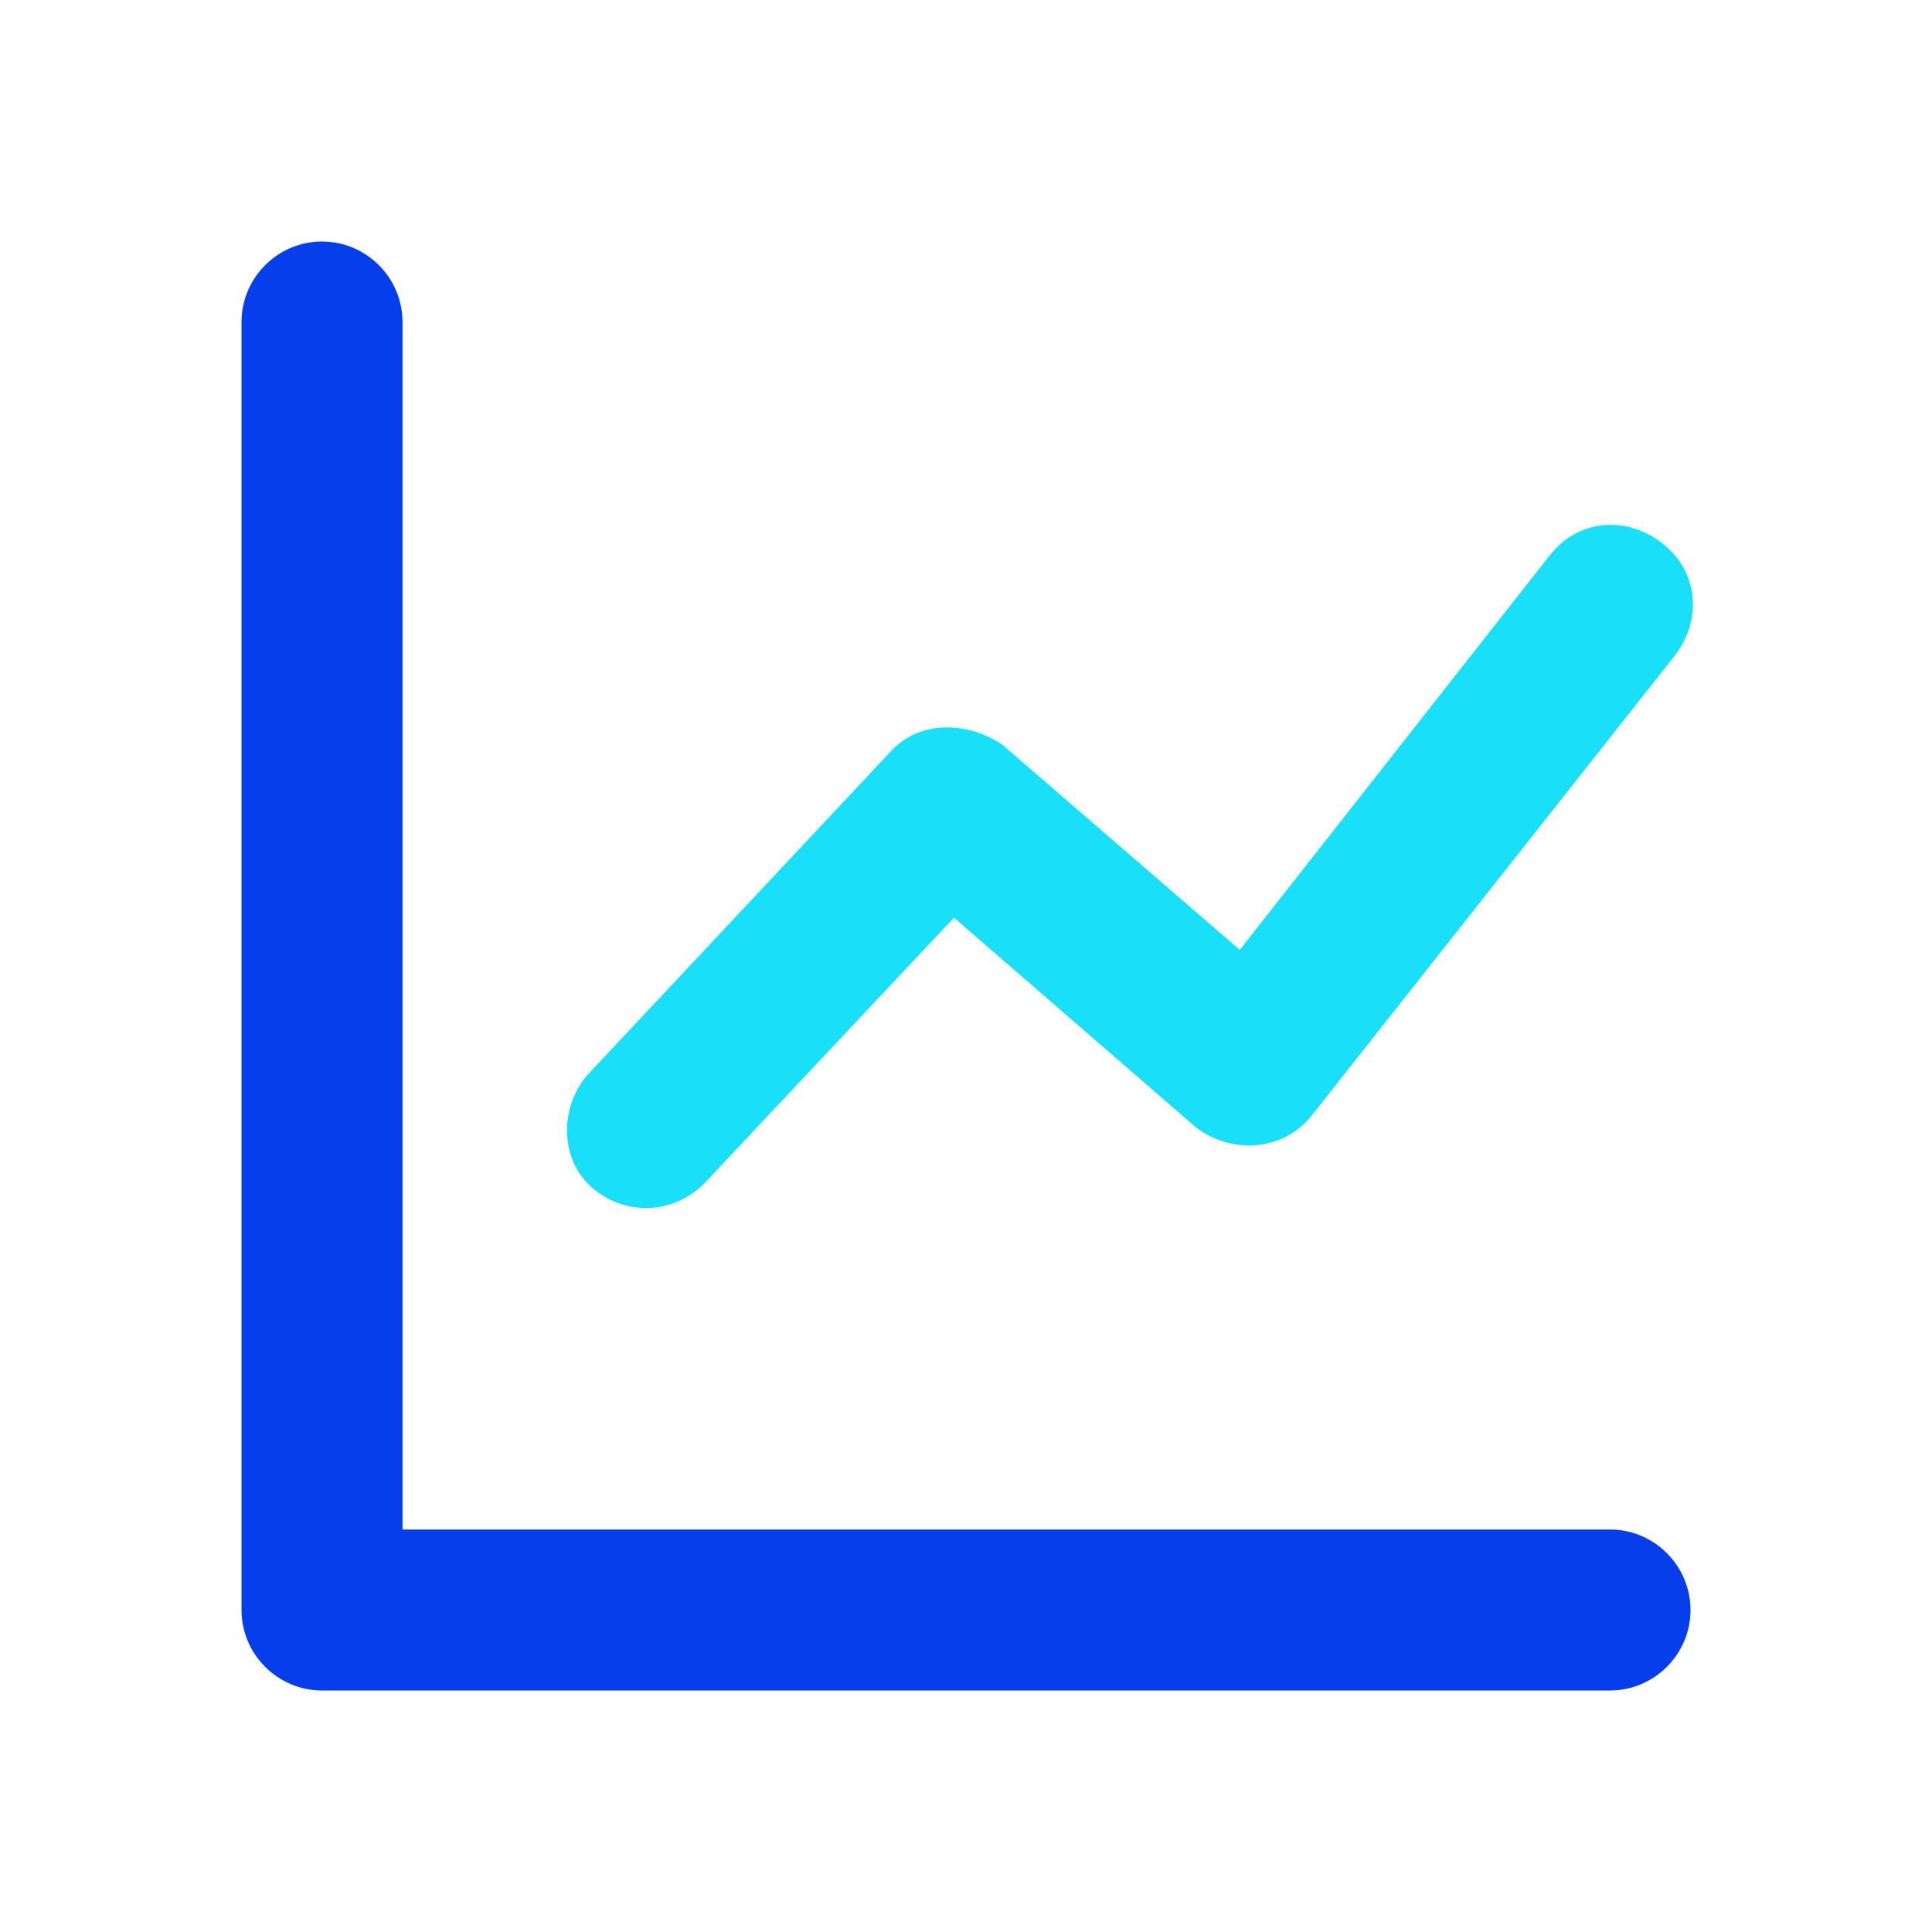
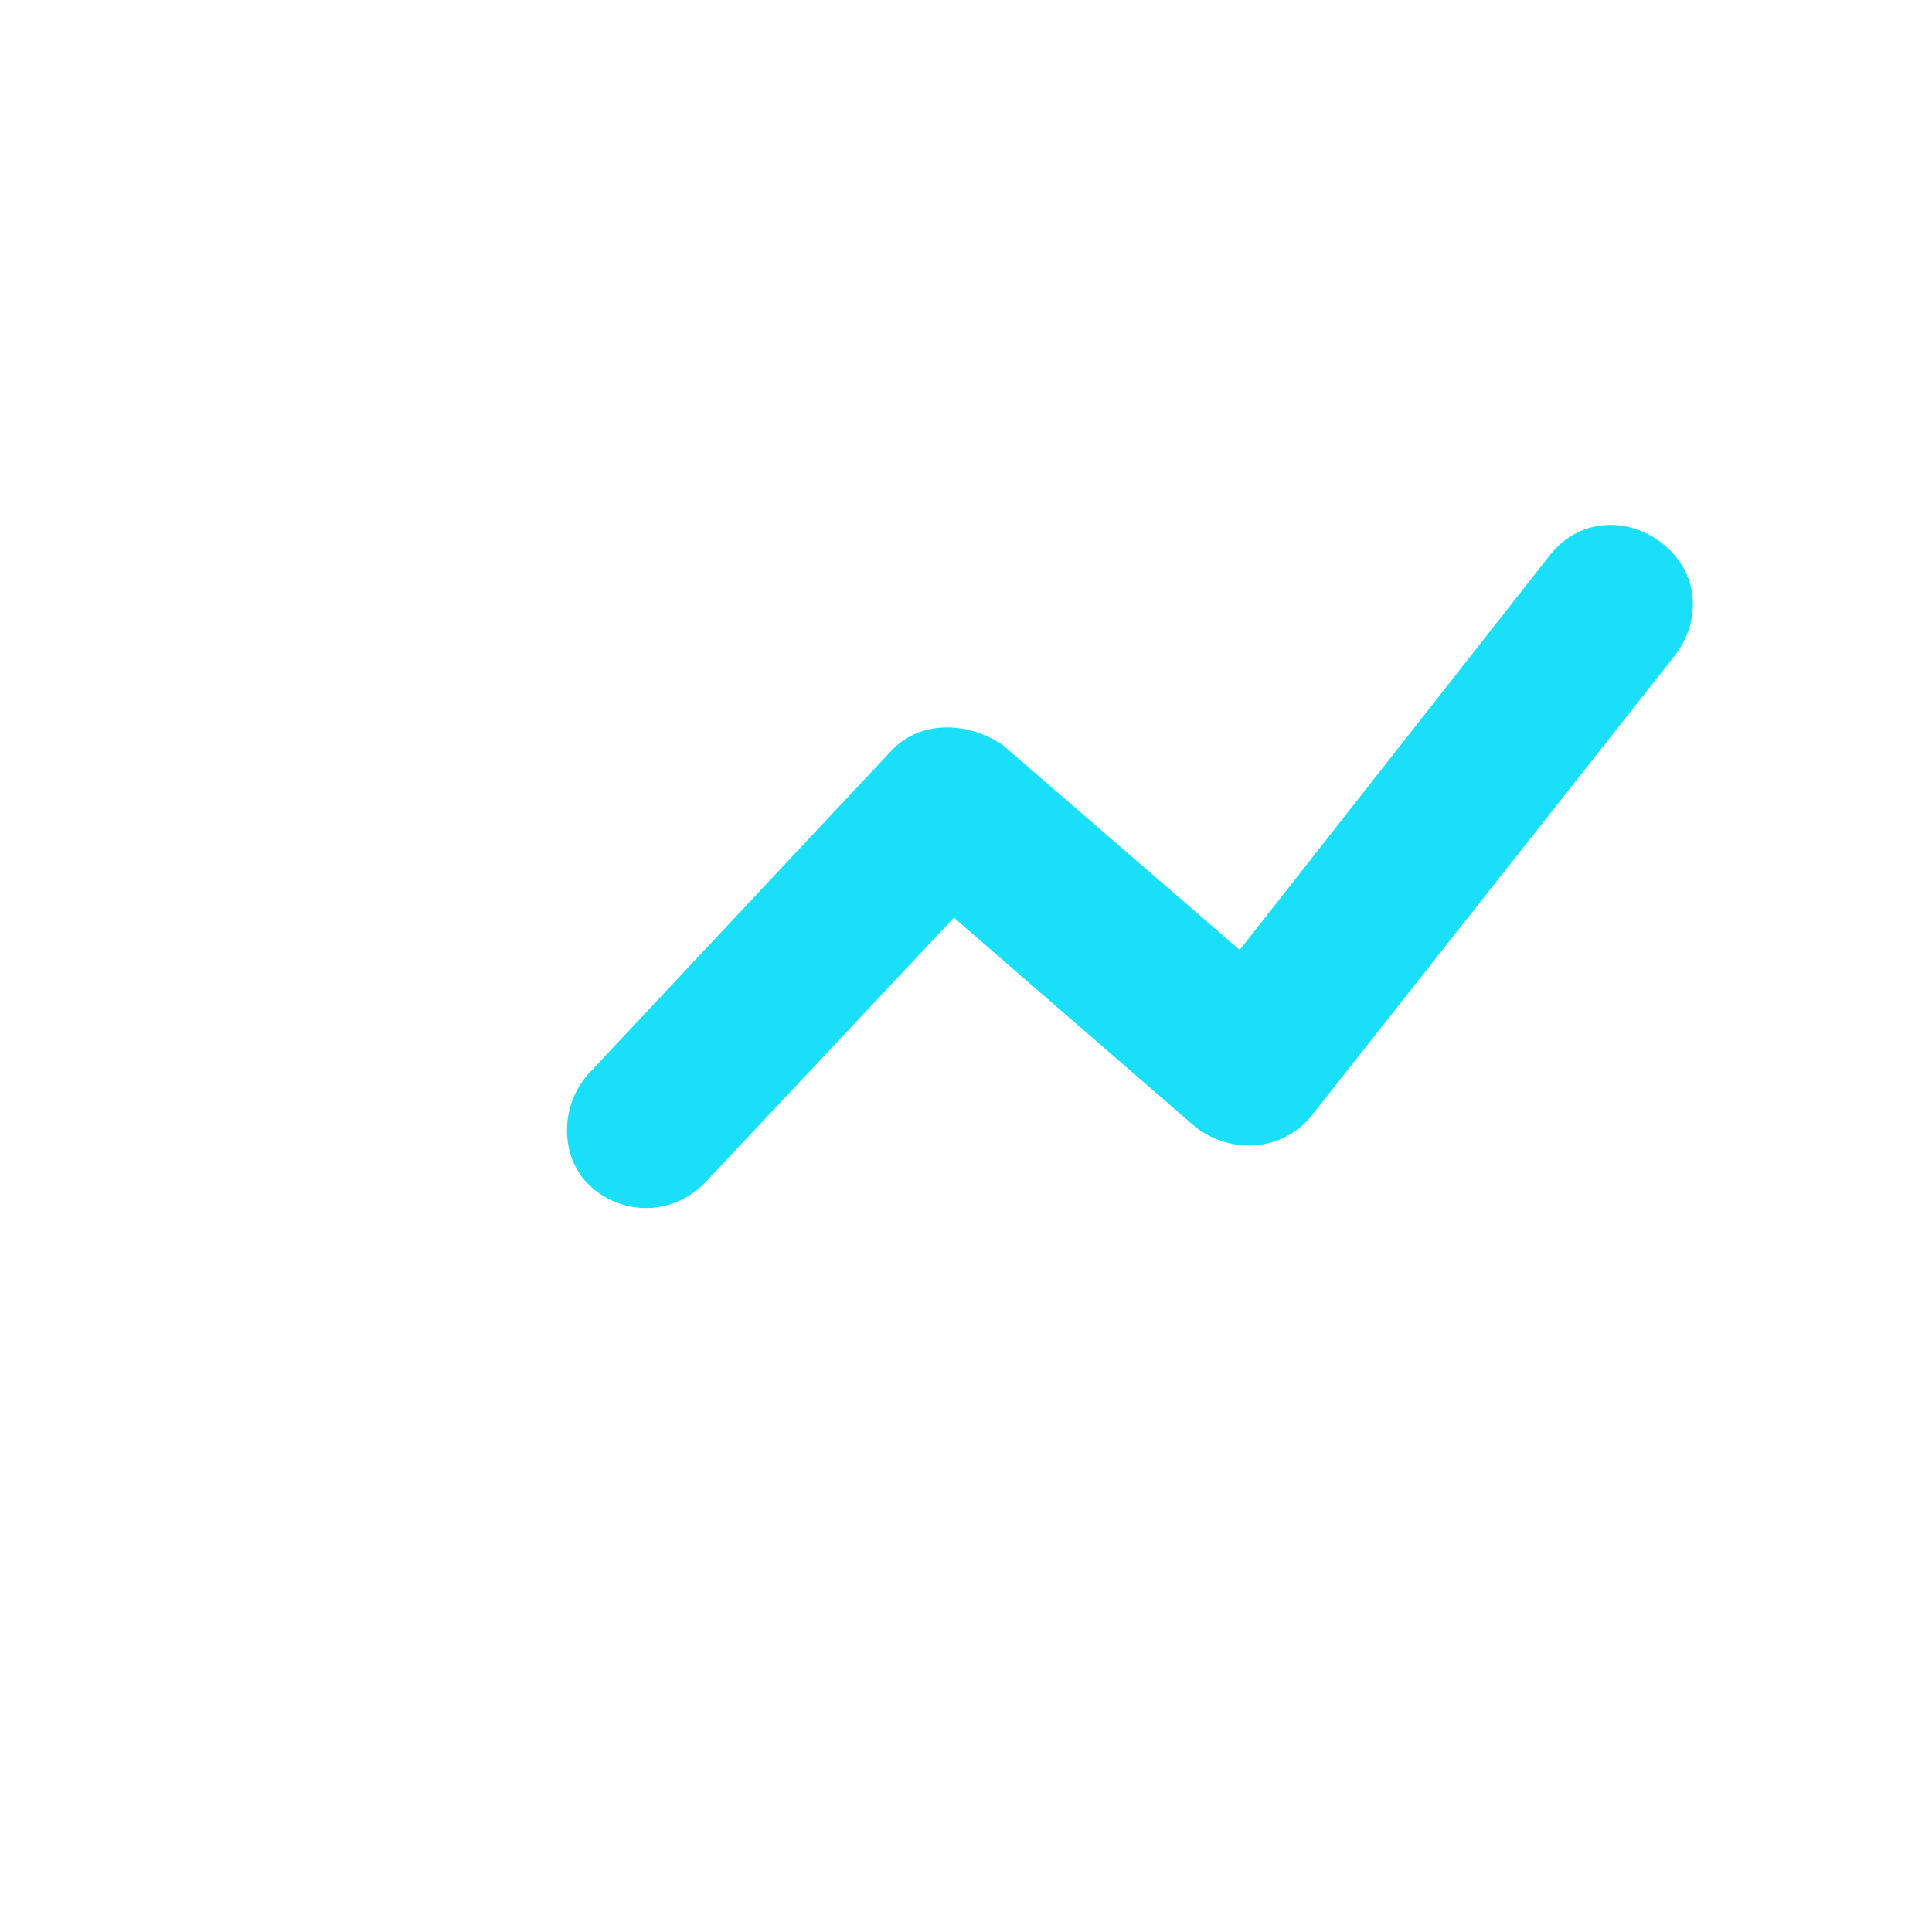
<svg xmlns="http://www.w3.org/2000/svg" width="48" height="48" viewBox="0 0 48 48" fill="none">
-   <path d="M10 38H40C41.1 38 42 38.9 42 40C42 41.1 41.1 42 40 42H8C6.9 42 6 41.1 6 40V8C6 6.9 6.9 6 8 6C9.1 6 10 6.9 10 8V38Z" fill="#063EEC" />
  <path d="M17.5 29.4C16.7 30.2 15.5 30.2 14.7 29.5C13.9 28.8 13.9 27.5 14.6 26.7L22.1 18.7C22.8 17.9 24 17.9 24.9 18.5L30.8 23.6L38.5 13.8C39.2 12.9 40.4 12.8 41.3 13.5C42.2 14.2 42.3 15.4 41.6 16.3L32.6 27.7C31.9 28.6 30.6 28.7 29.7 28L23.7 22.8L17.5 29.4Z" fill="#19DFF9" />
</svg>